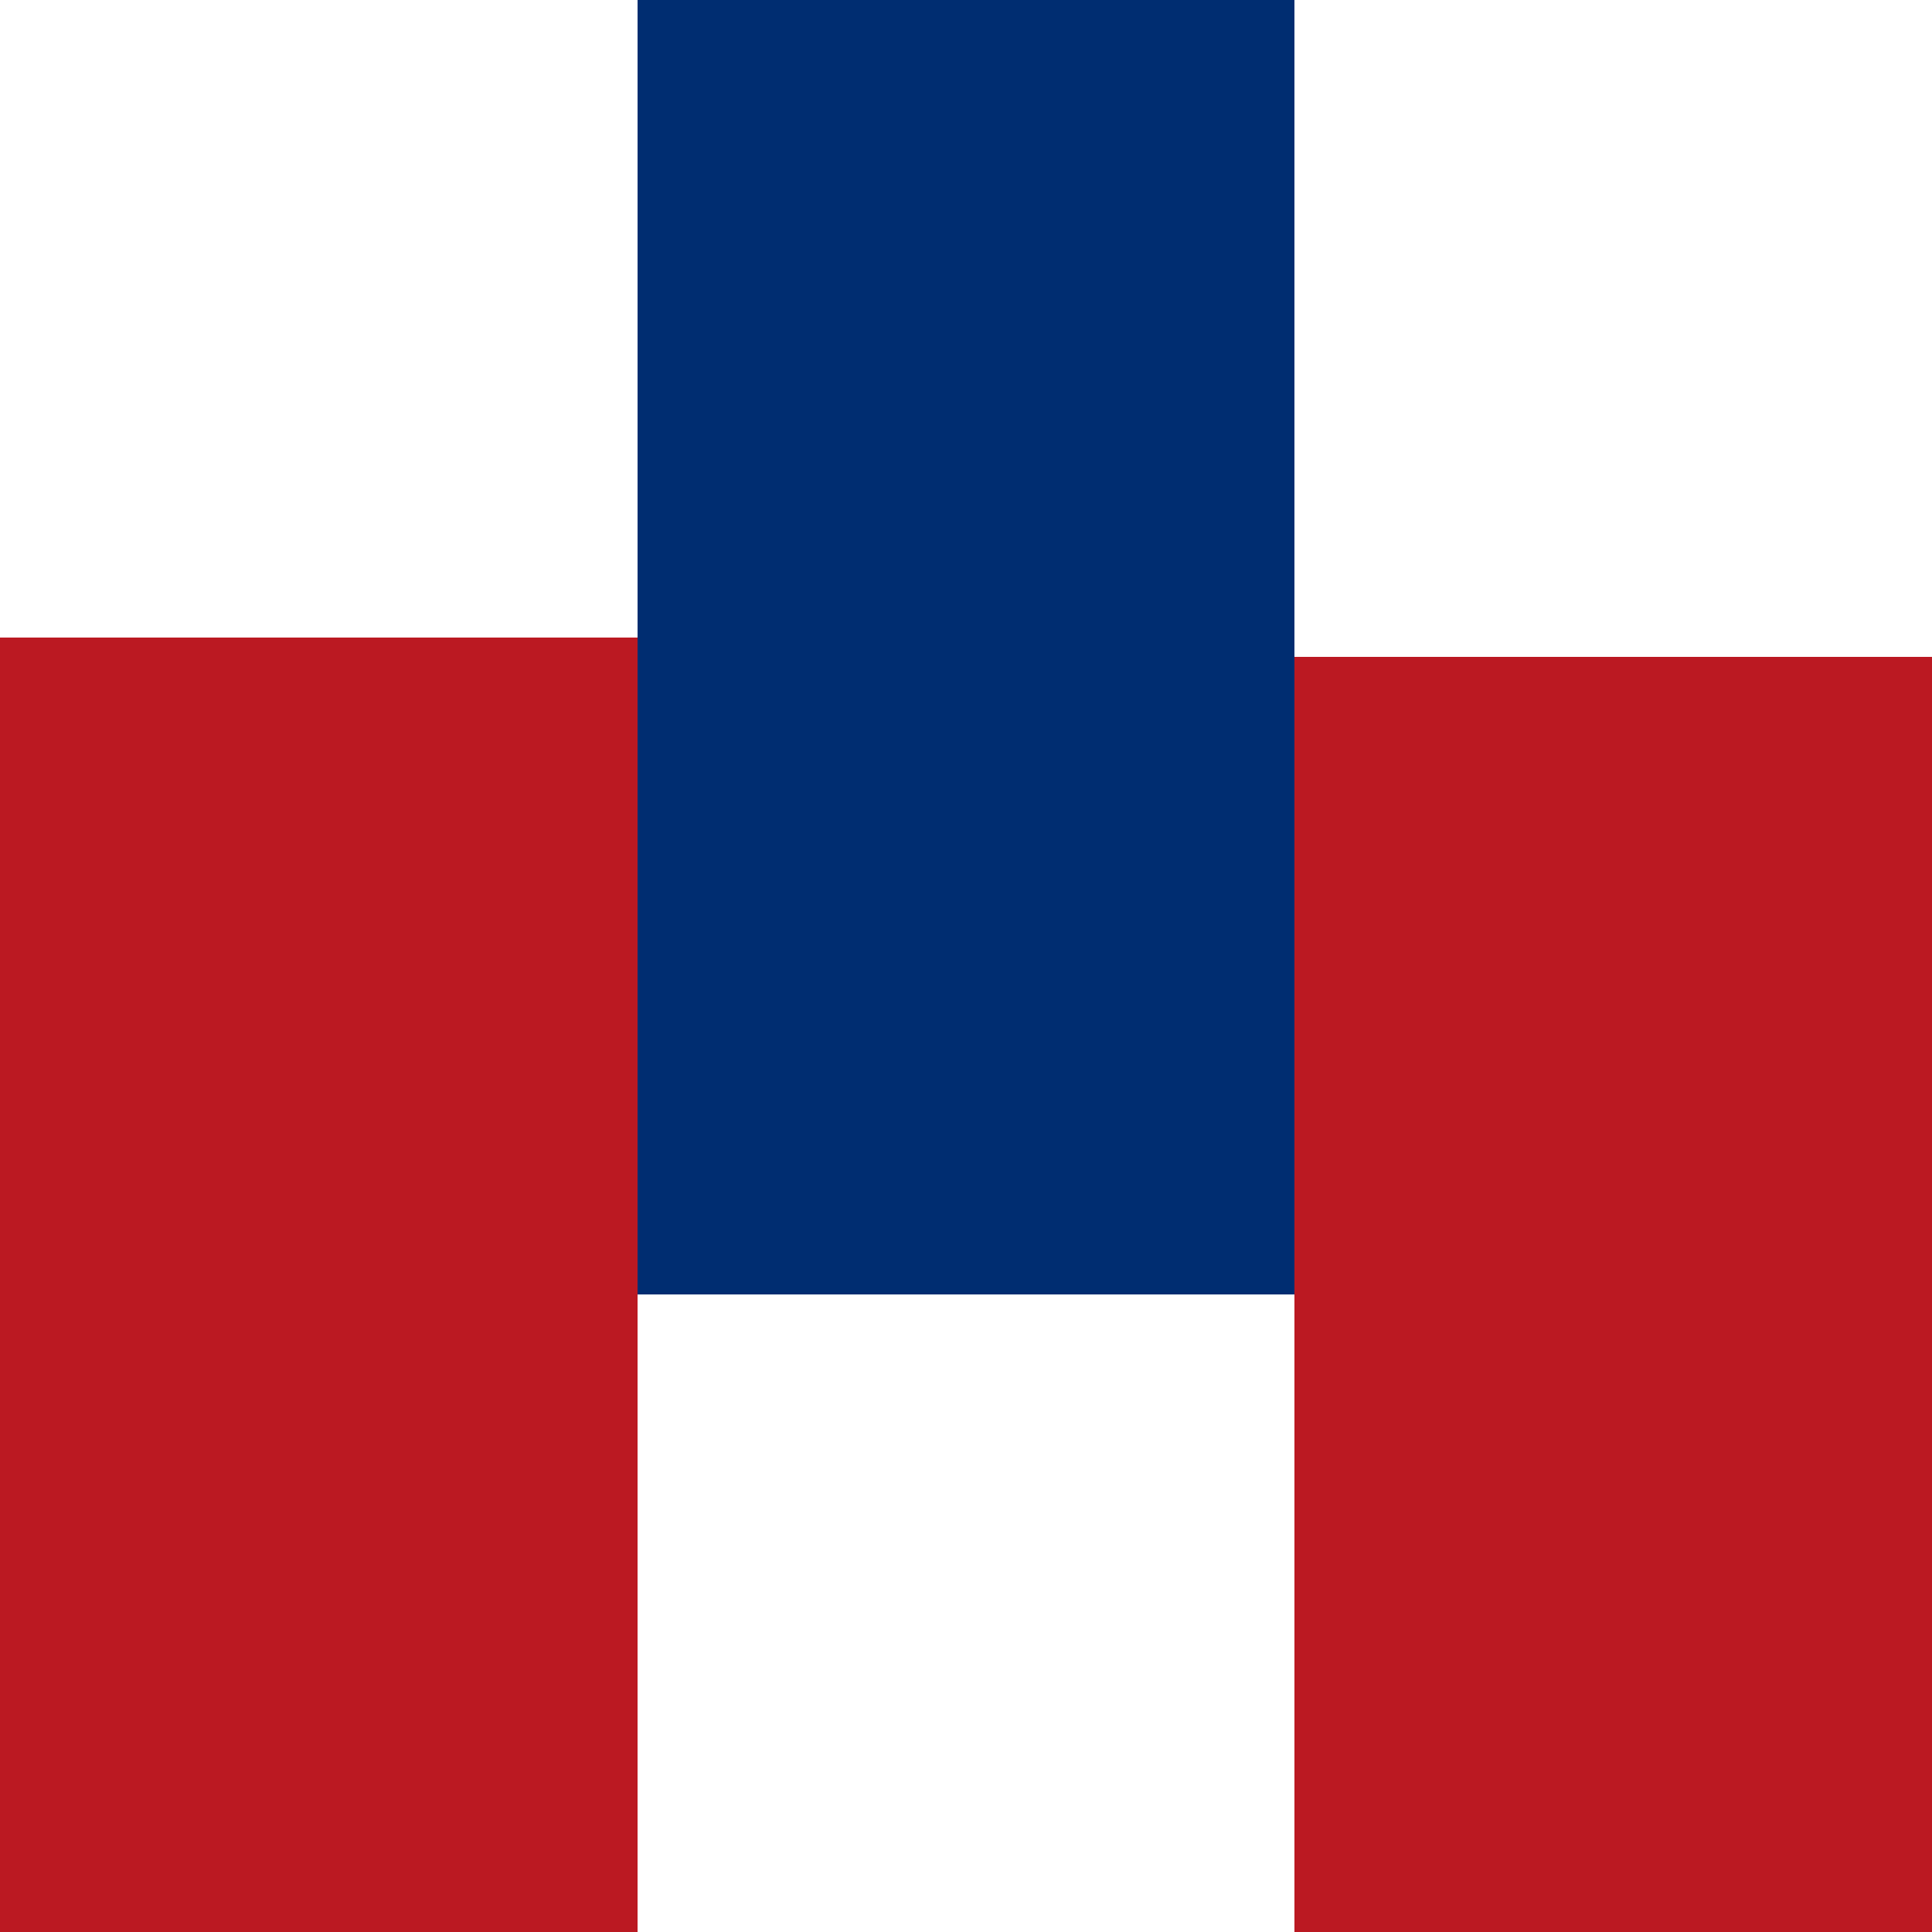
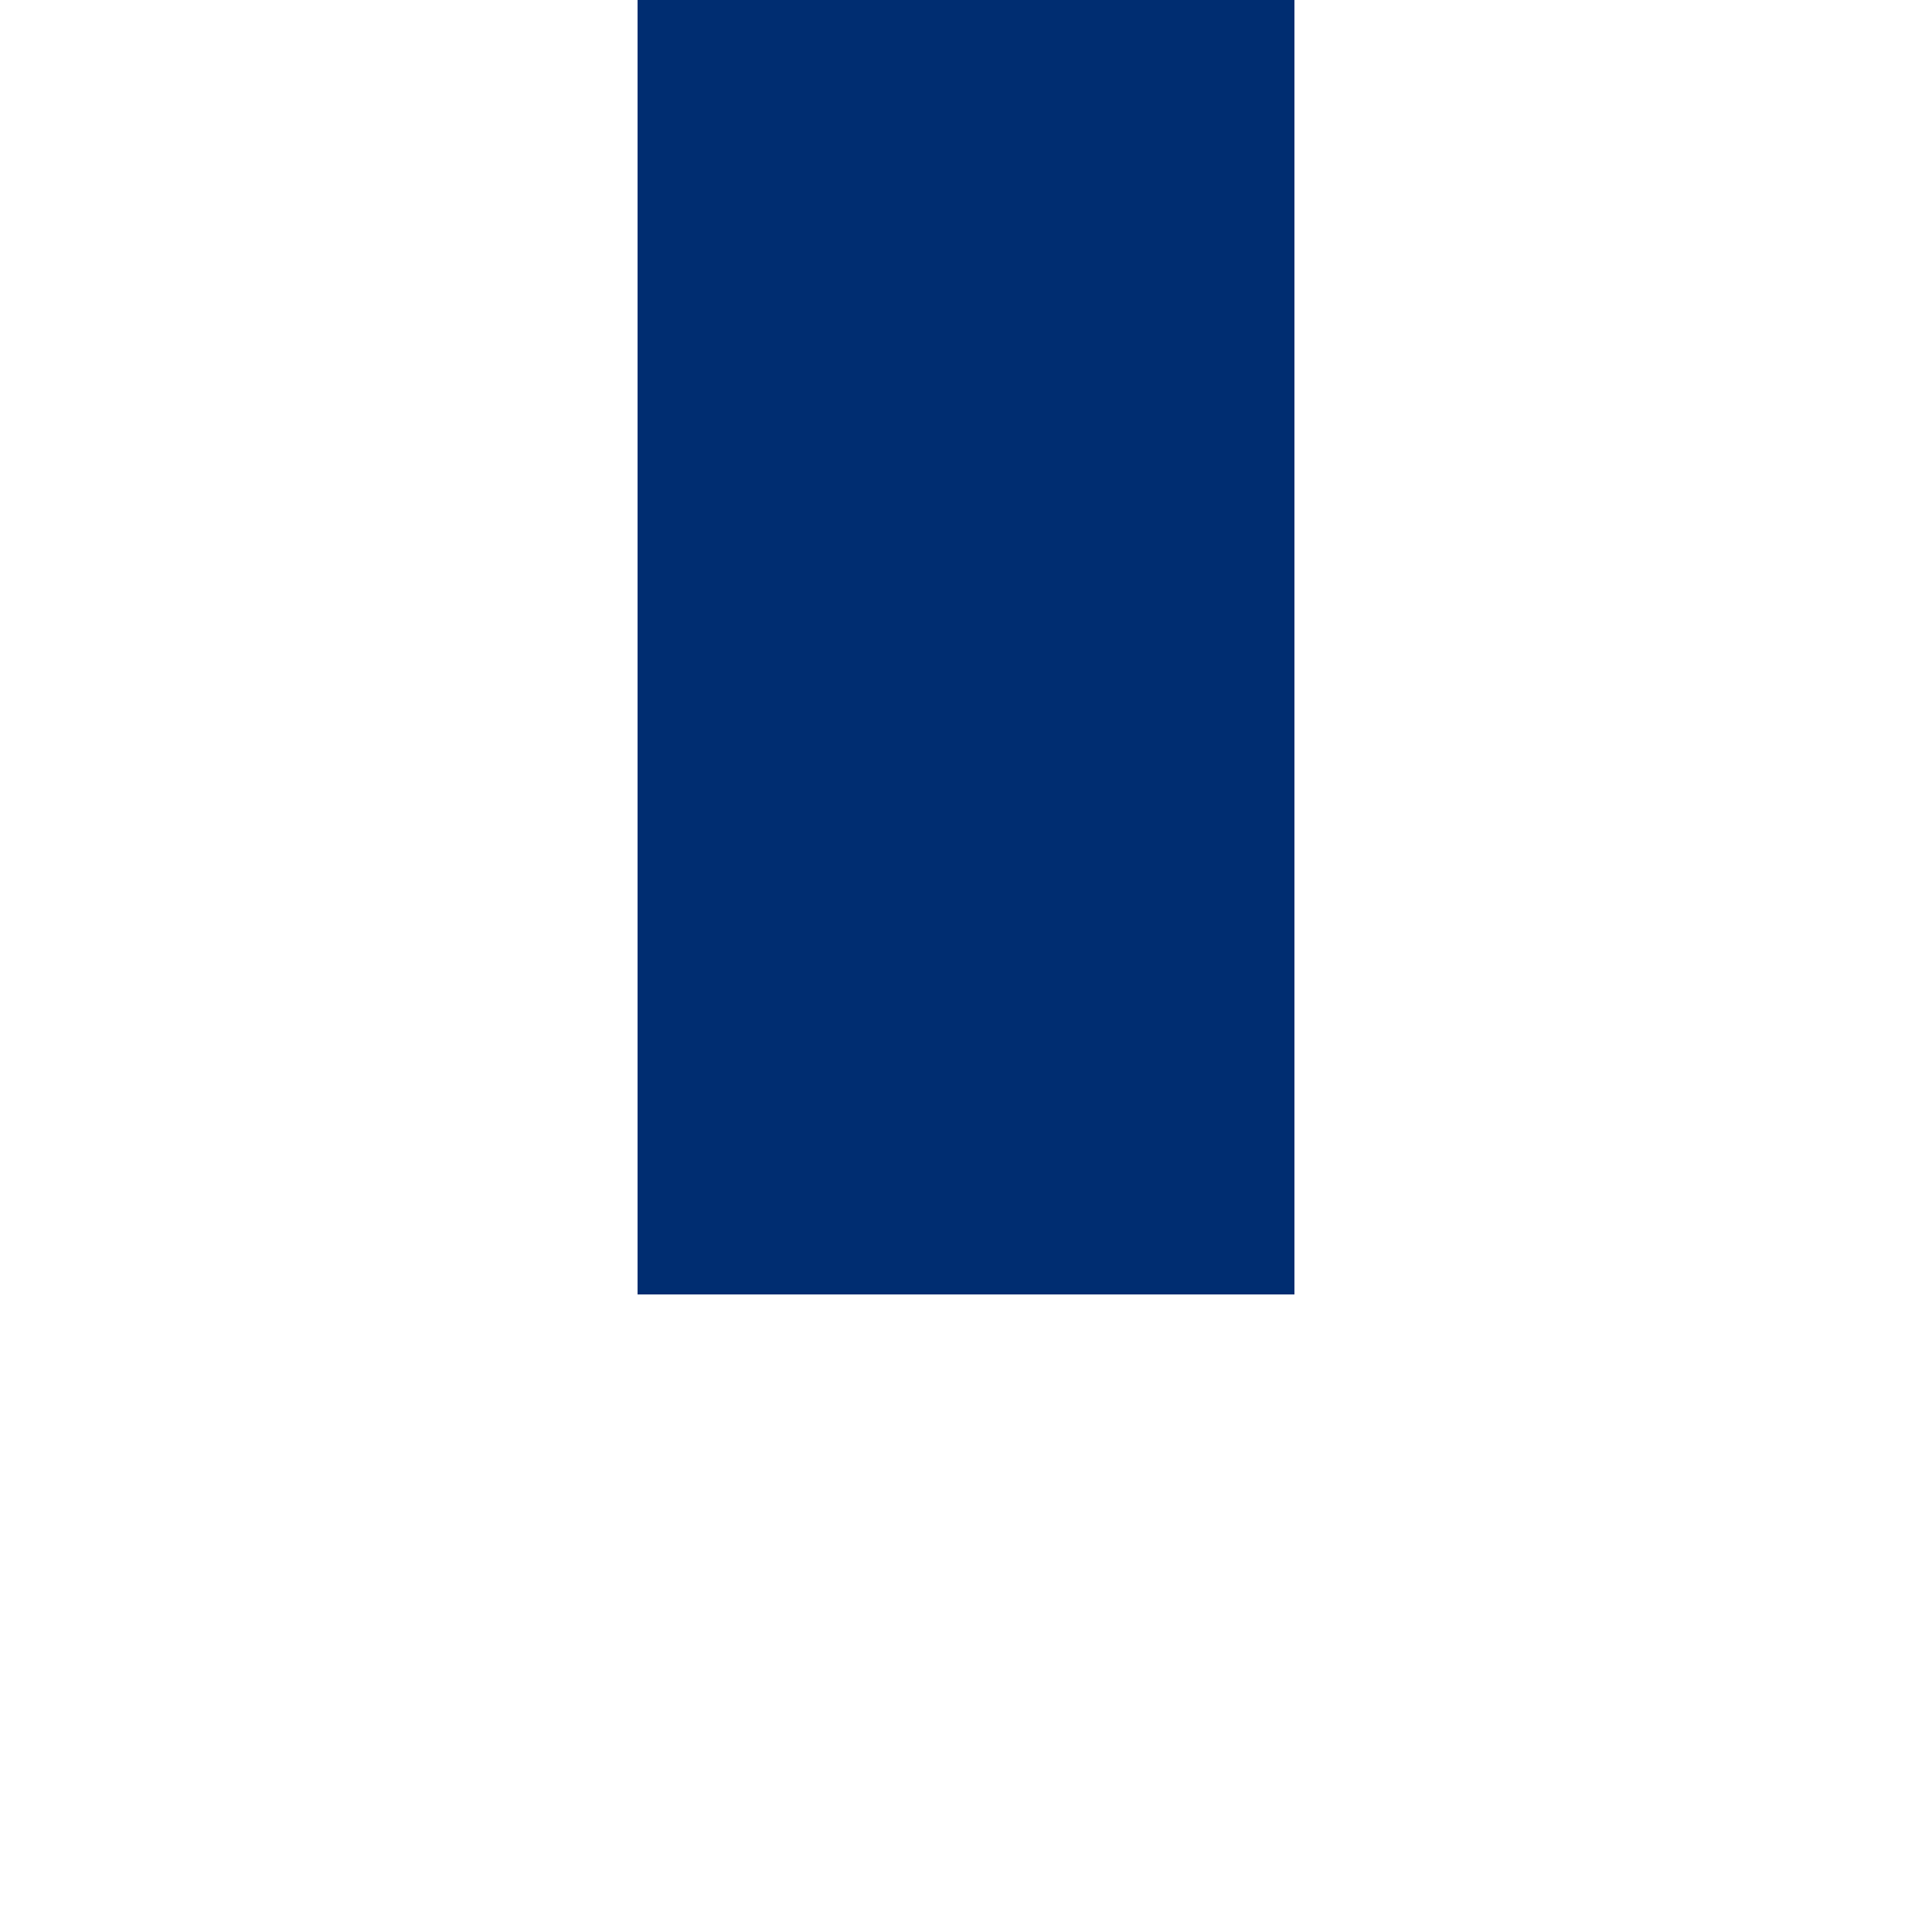
<svg xmlns="http://www.w3.org/2000/svg" viewBox="0 0 100 100">
  <g fill="none" fill-rule="evenodd">
-     <path fill="#BB1922" d="M33 33V0h34v34h33v66H67V67H33v33H0V33z" />
    <path fill="#002D71" d="M67 0v67H33V0z" />
  </g>
</svg>